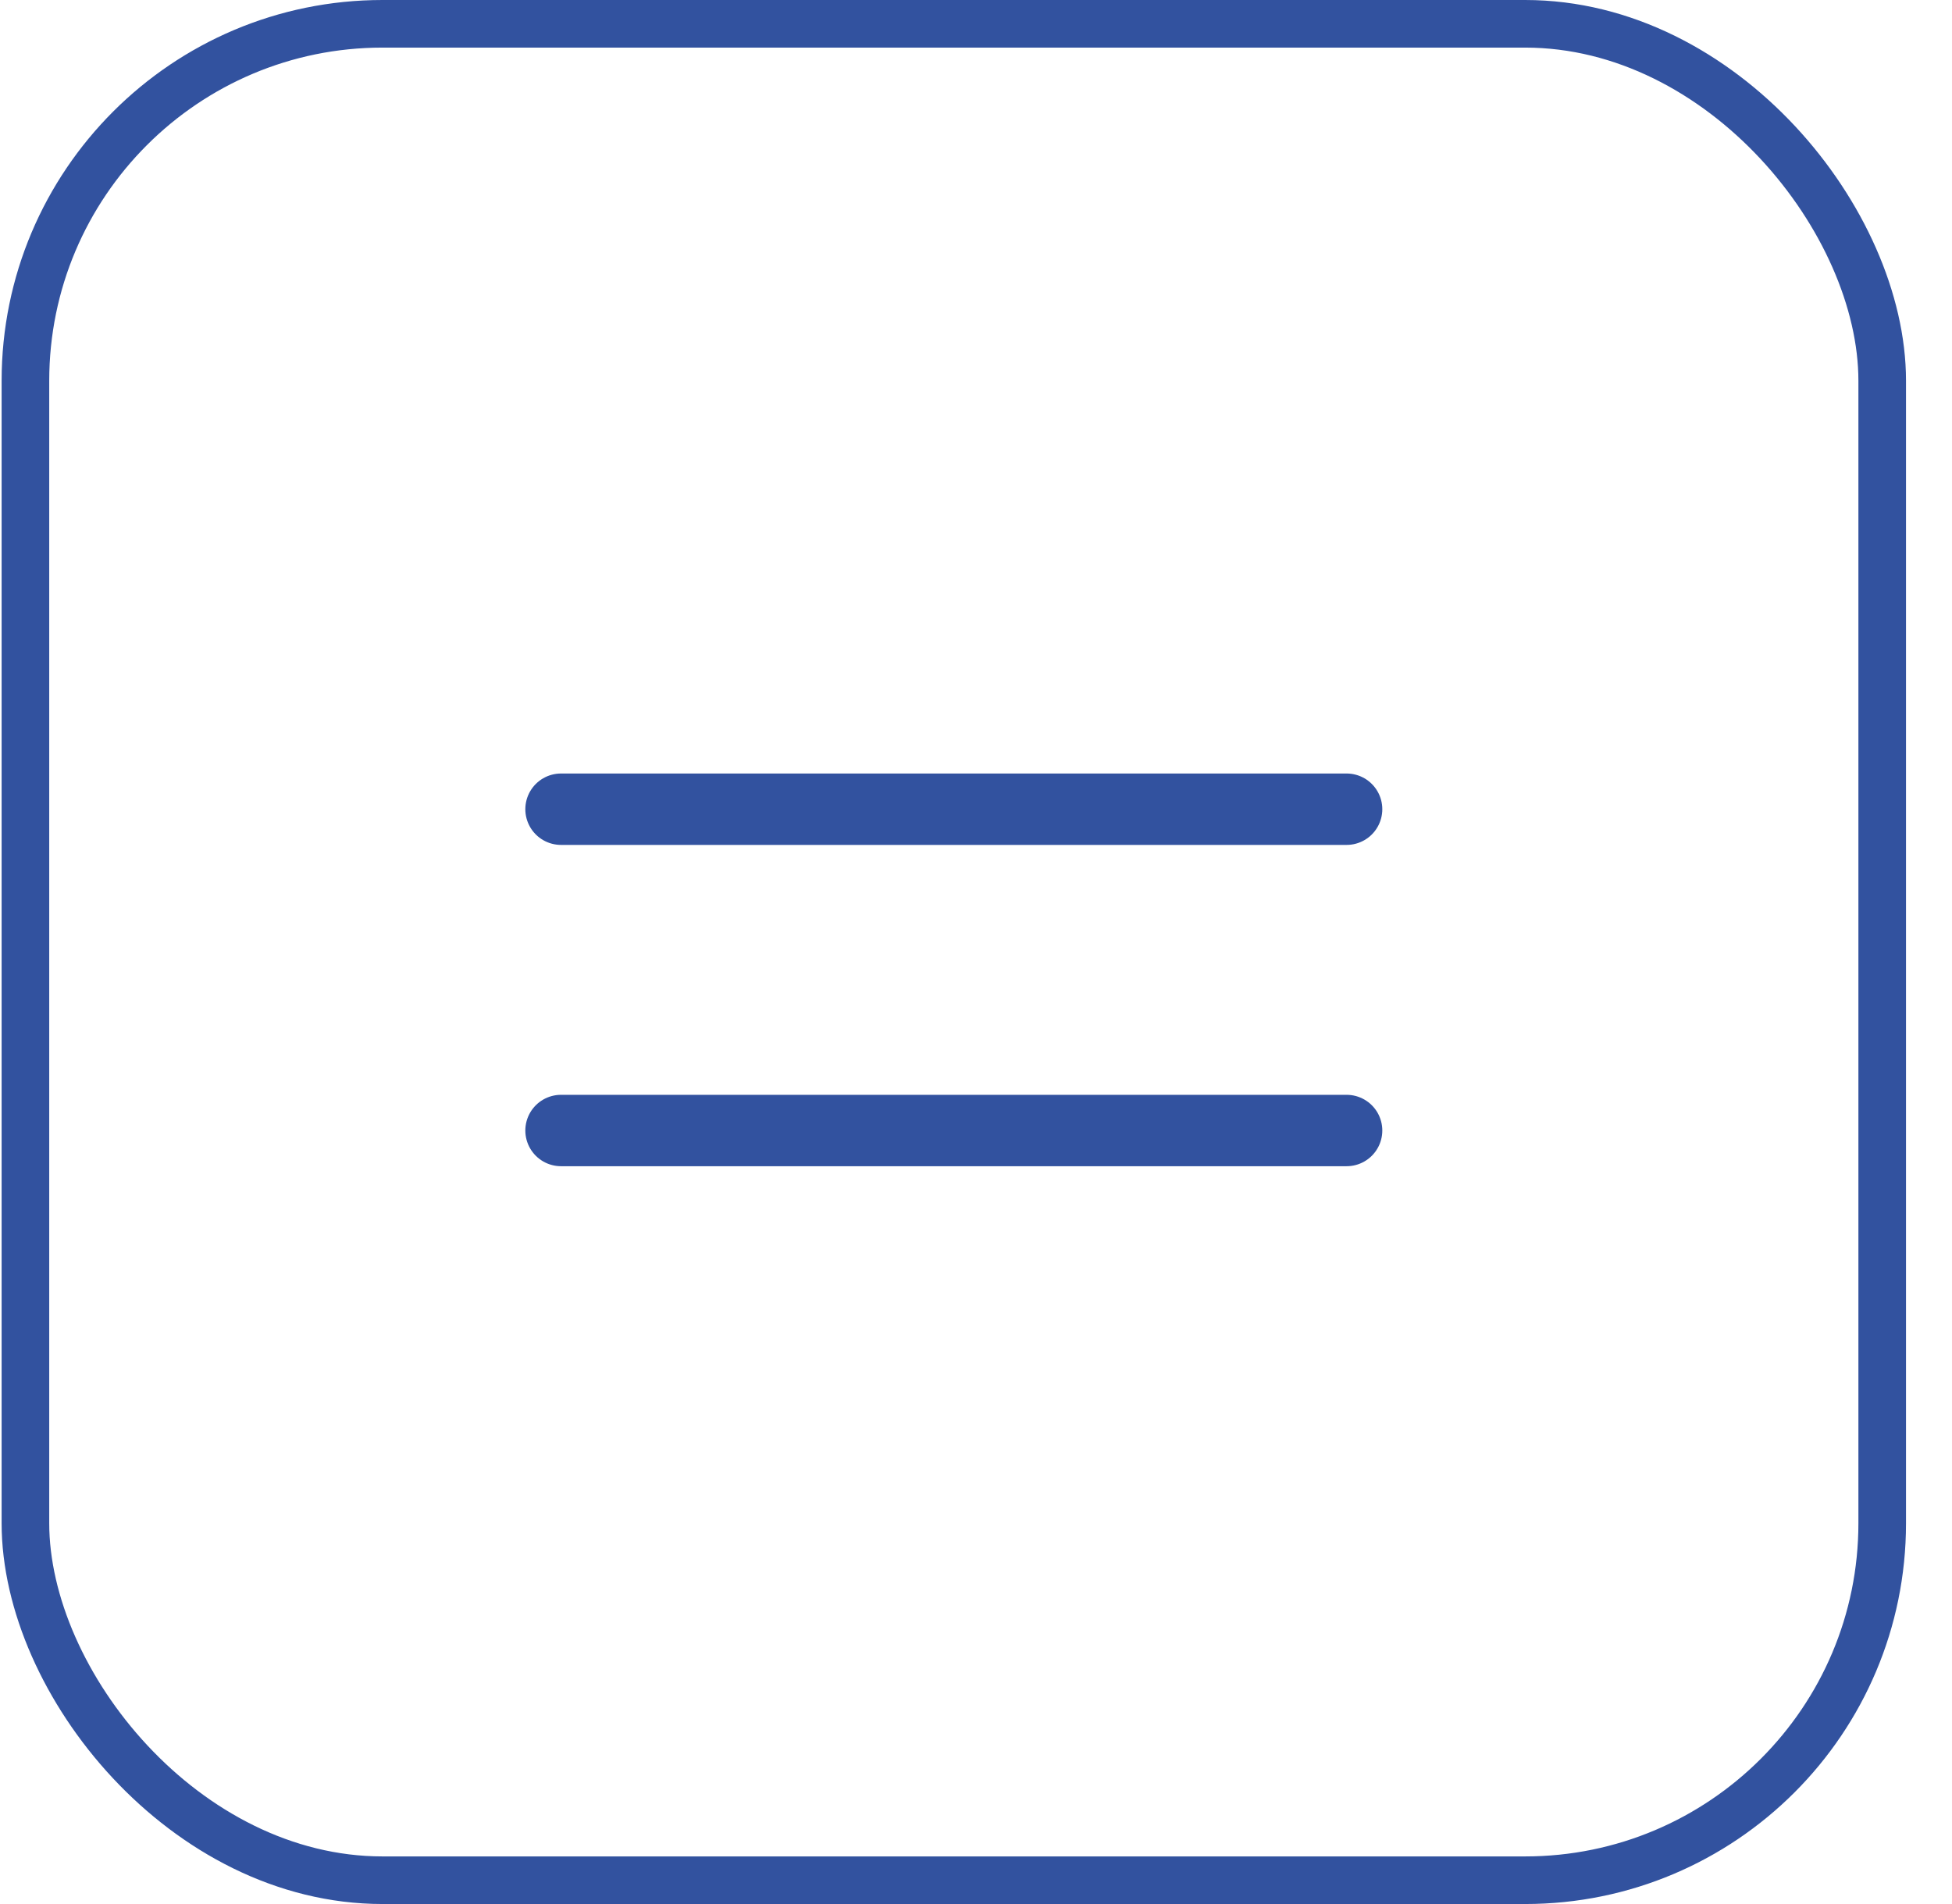
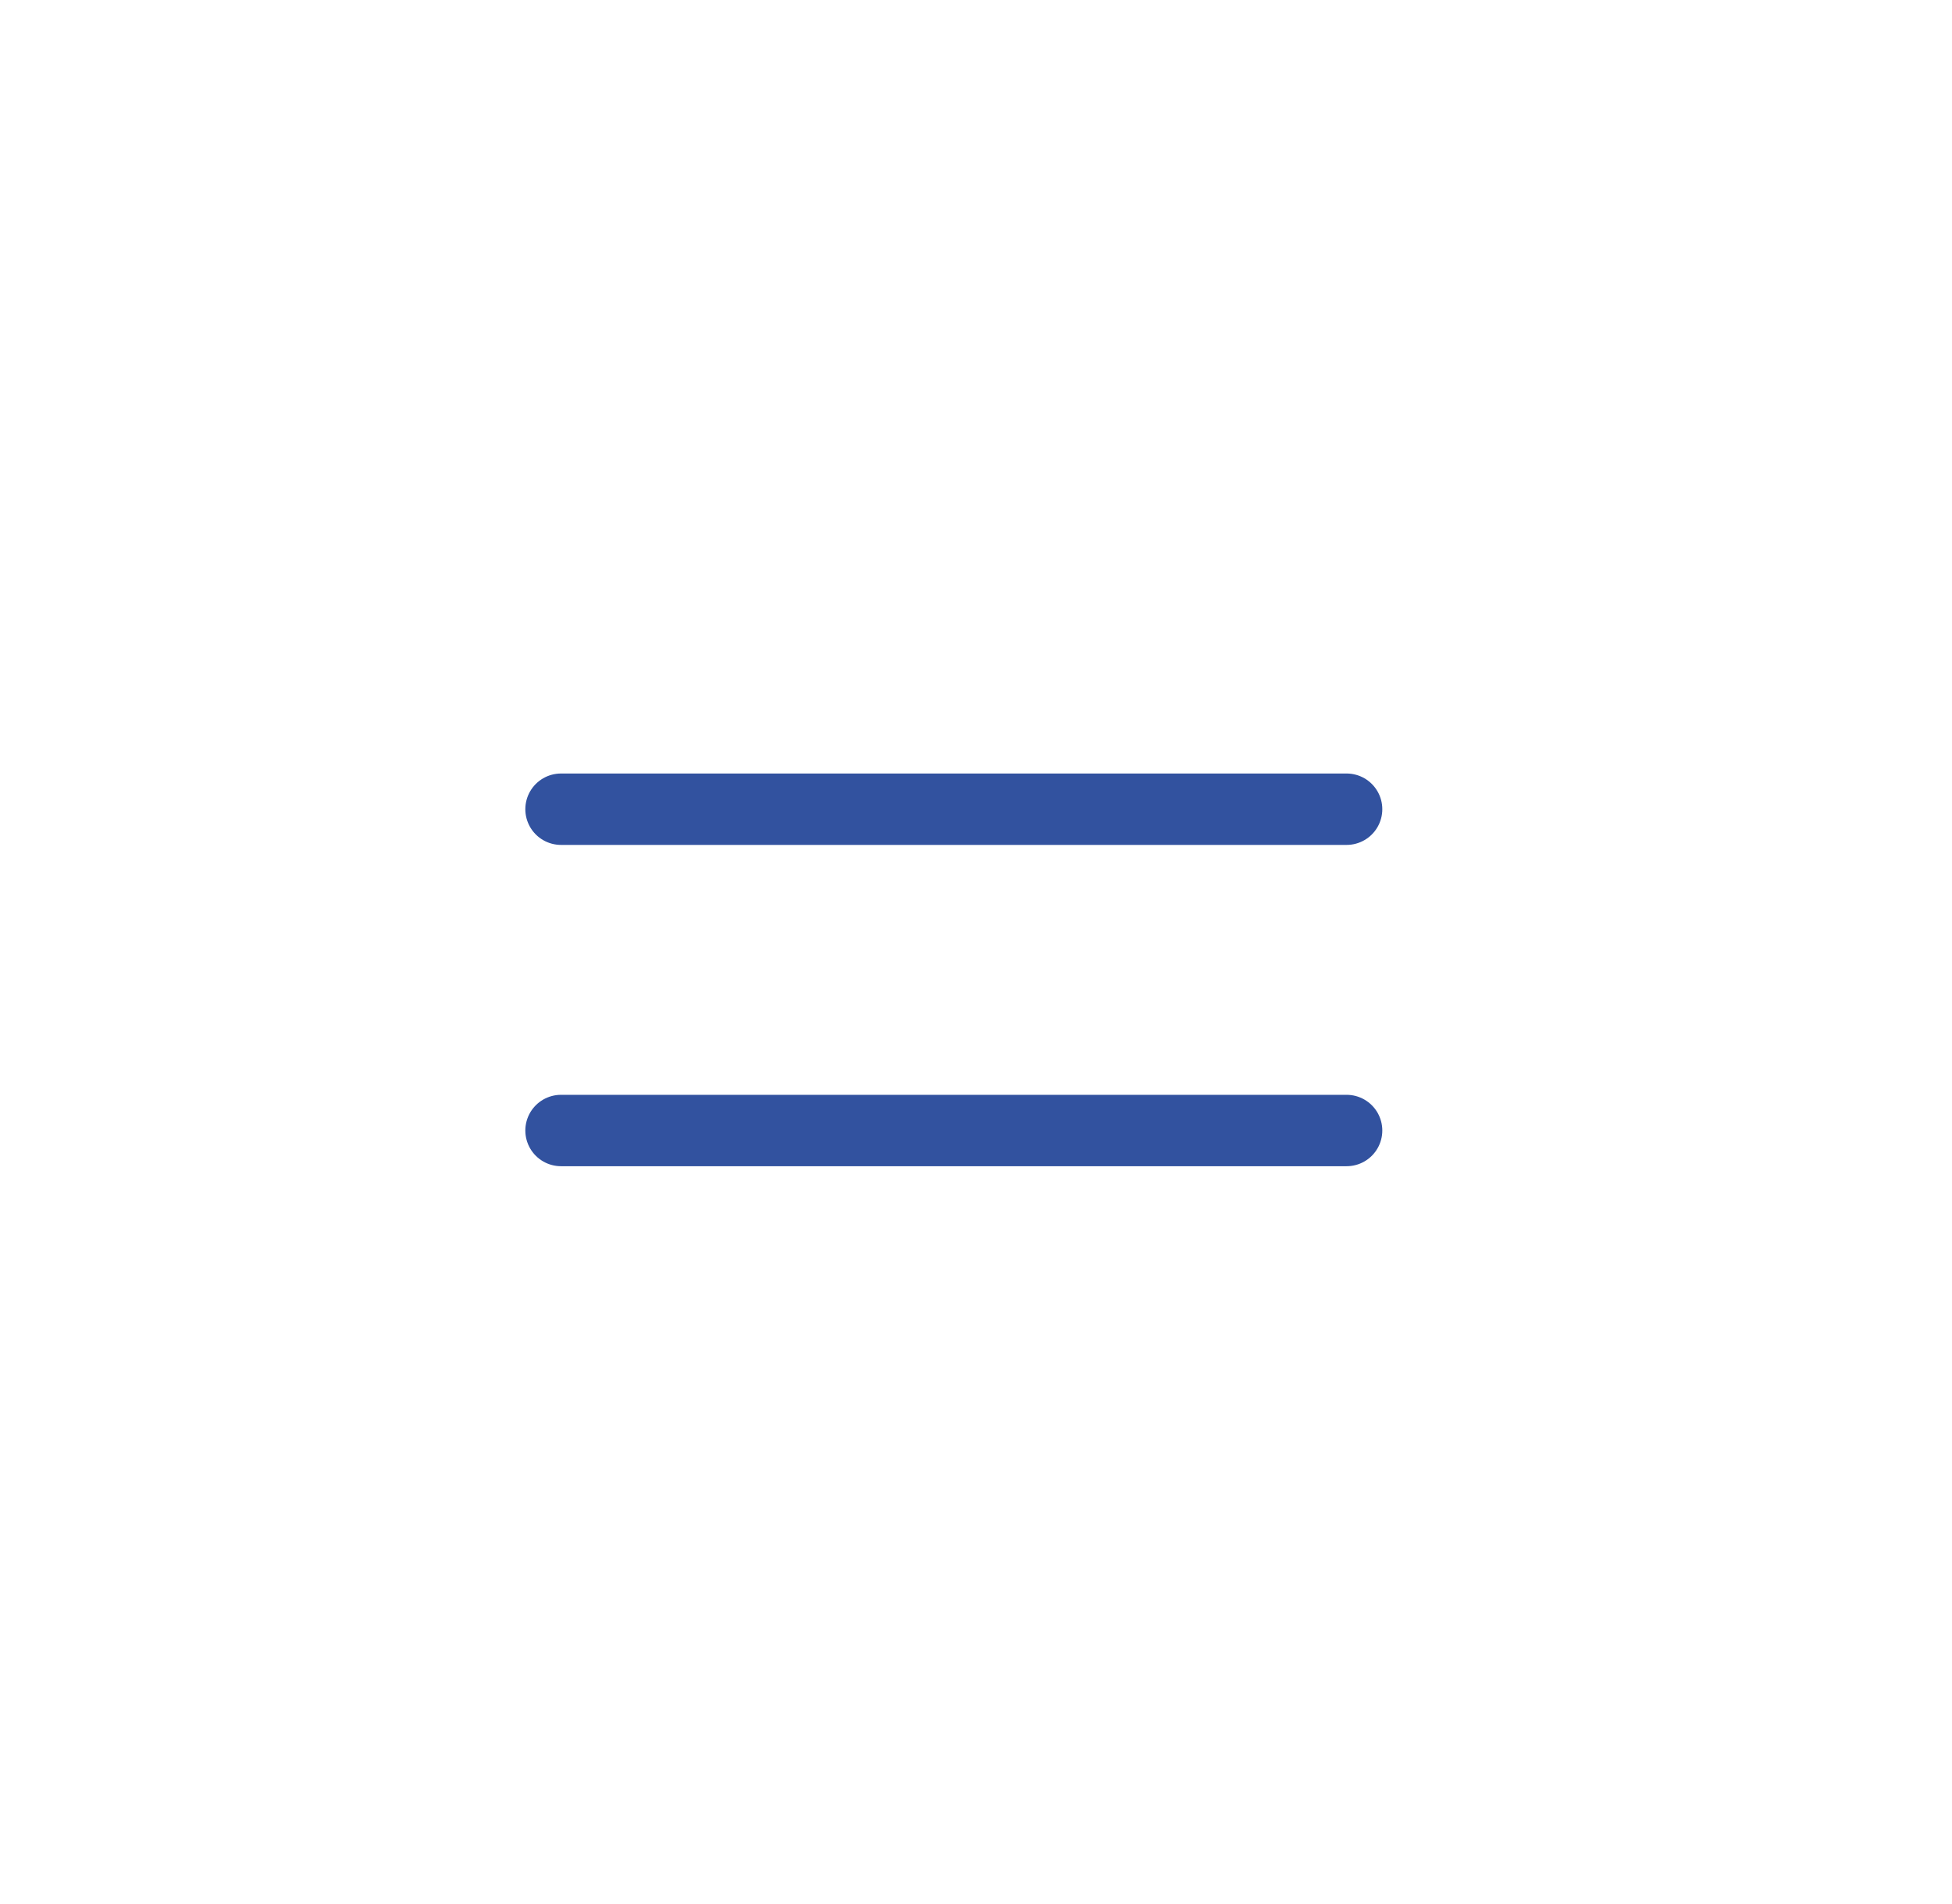
<svg xmlns="http://www.w3.org/2000/svg" width="41" height="40" viewBox="0 0 41 40" fill="none">
  <path d="M11.784 17H28.284M11.784 23.75H28.284" stroke="#32529F" stroke-width="1.5" stroke-linecap="round" stroke-linejoin="round" />
-   <rect x="0.534" y="0.5" width="39" height="39" rx="7.5" stroke="#32529F" />
</svg>